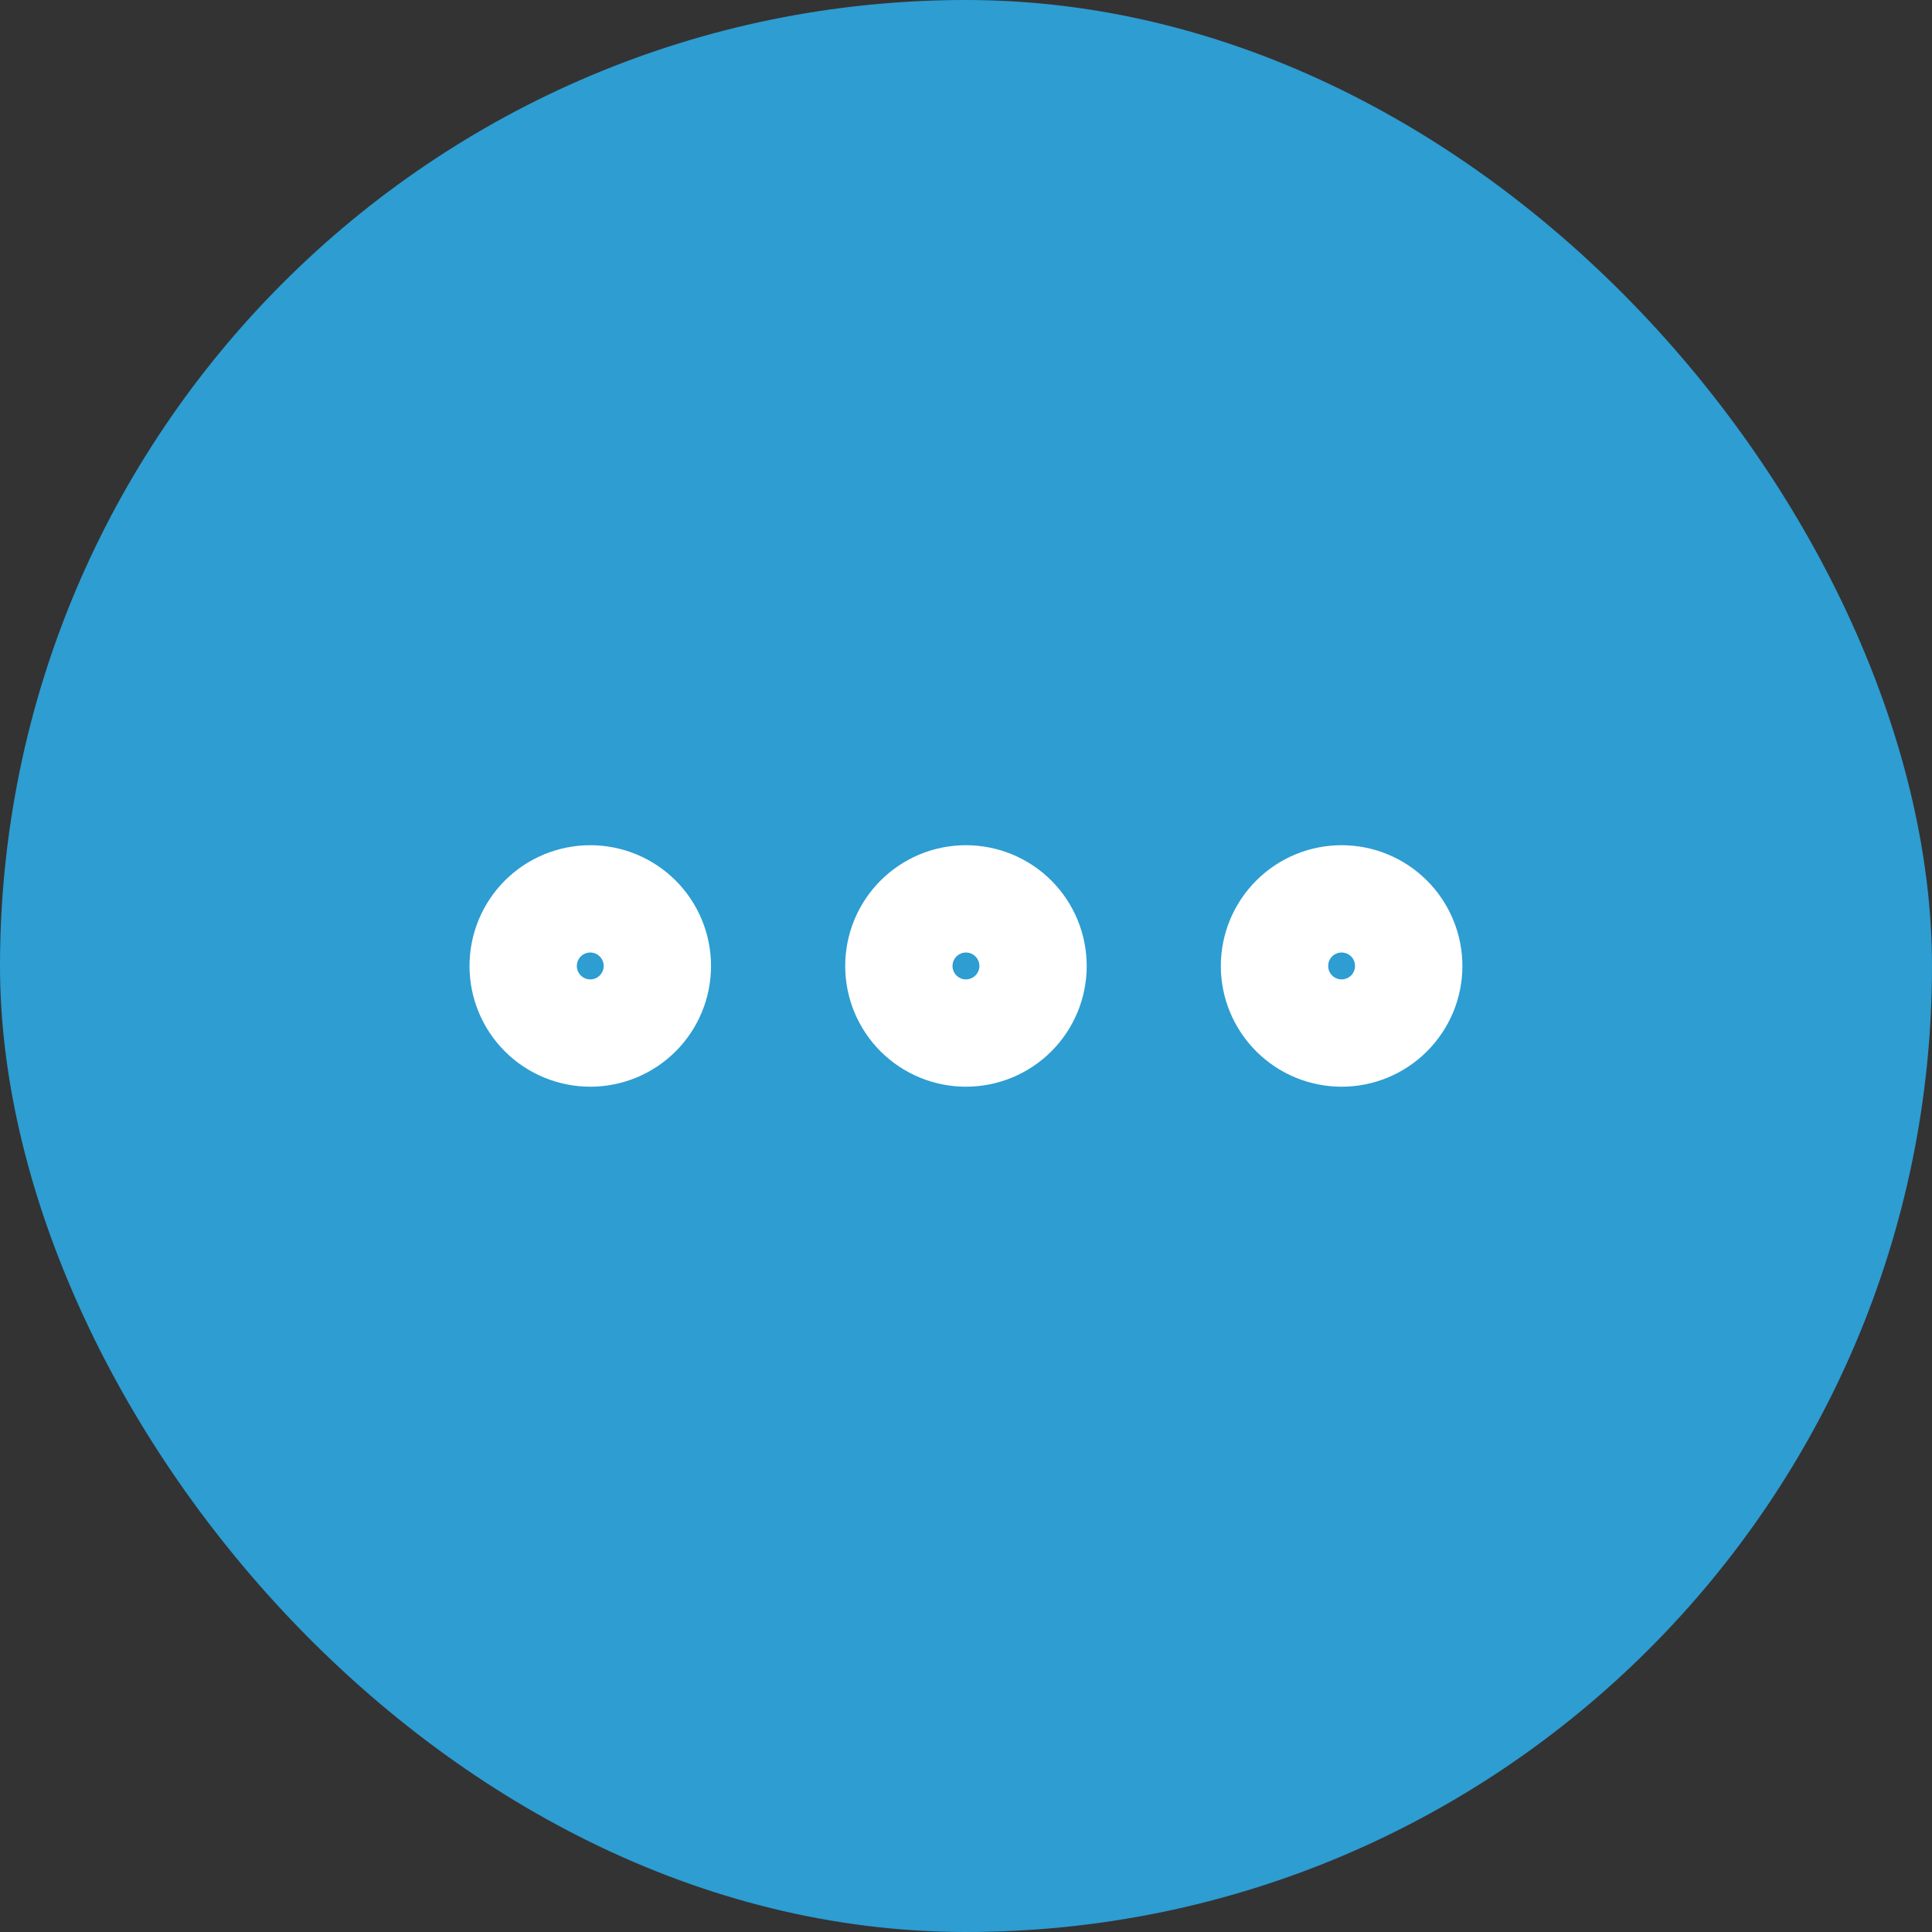
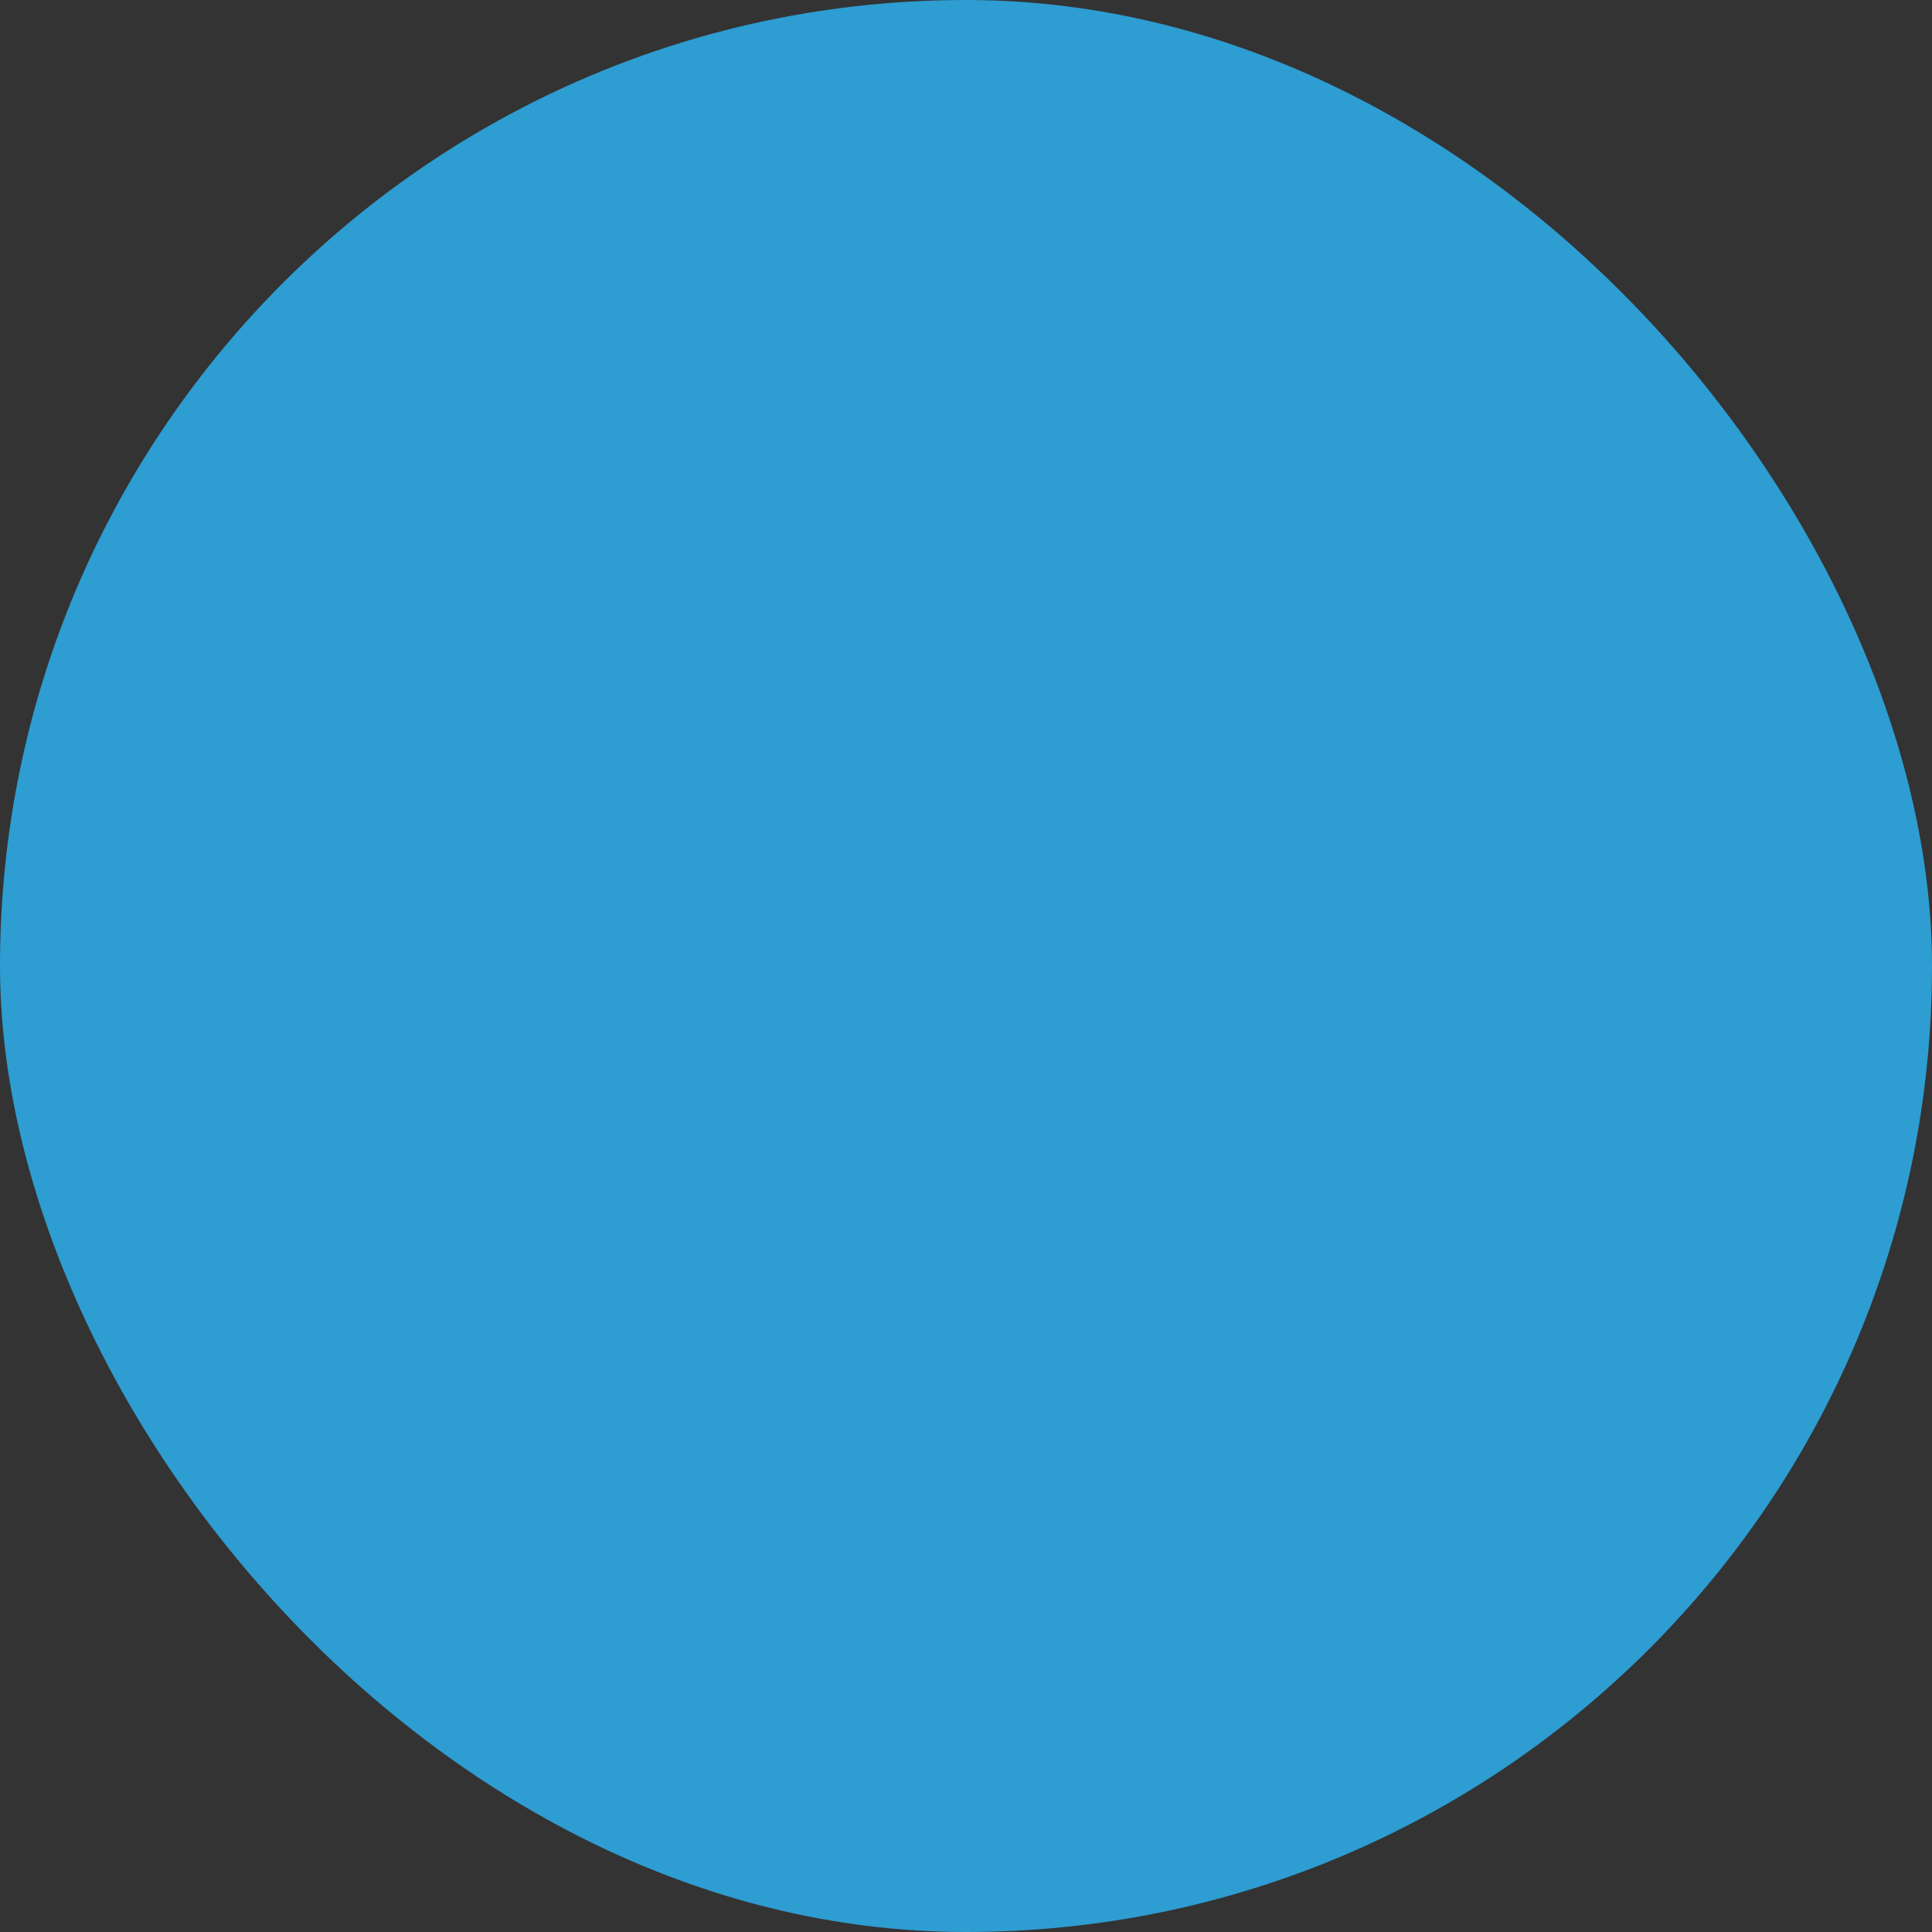
<svg xmlns="http://www.w3.org/2000/svg" width="24" height="24" viewBox="0 0 24 24" fill="none">
  <rect x="0" y="0" width="24" height="24" fill="#333333" stroke="none" />
  <rect width="24" height="24" rx="12" fill="#2D9DD2" />
-   <path d="M6.666 12C6.666 12.177 6.736 12.346 6.861 12.471C6.986 12.596 7.156 12.666 7.333 12.666C7.509 12.666 7.679 12.596 7.804 12.471C7.929 12.346 7.999 12.177 7.999 12C7.999 11.823 7.929 11.653 7.804 11.528C7.679 11.403 7.509 11.333 7.333 11.333C7.156 11.333 6.986 11.403 6.861 11.528C6.736 11.653 6.666 11.823 6.666 12ZM11.333 12C11.333 12.177 11.403 12.346 11.528 12.471C11.653 12.596 11.822 12.666 11.999 12.666C12.176 12.666 12.346 12.596 12.471 12.471C12.596 12.346 12.666 12.177 12.666 12C12.666 11.823 12.596 11.653 12.471 11.528C12.346 11.403 12.176 11.333 11.999 11.333C11.822 11.333 11.653 11.403 11.528 11.528C11.403 11.653 11.333 11.823 11.333 12ZM15.999 12C15.999 12.177 16.07 12.346 16.195 12.471C16.32 12.596 16.489 12.666 16.666 12.666C16.843 12.666 17.012 12.596 17.137 12.471C17.262 12.346 17.333 12.177 17.333 12C17.333 11.823 17.262 11.653 17.137 11.528C17.012 11.403 16.843 11.333 16.666 11.333C16.489 11.333 16.32 11.403 16.195 11.528C16.07 11.653 15.999 11.823 15.999 12Z" stroke="white" stroke-width="1.667" stroke-linecap="round" stroke-linejoin="round" />
</svg>